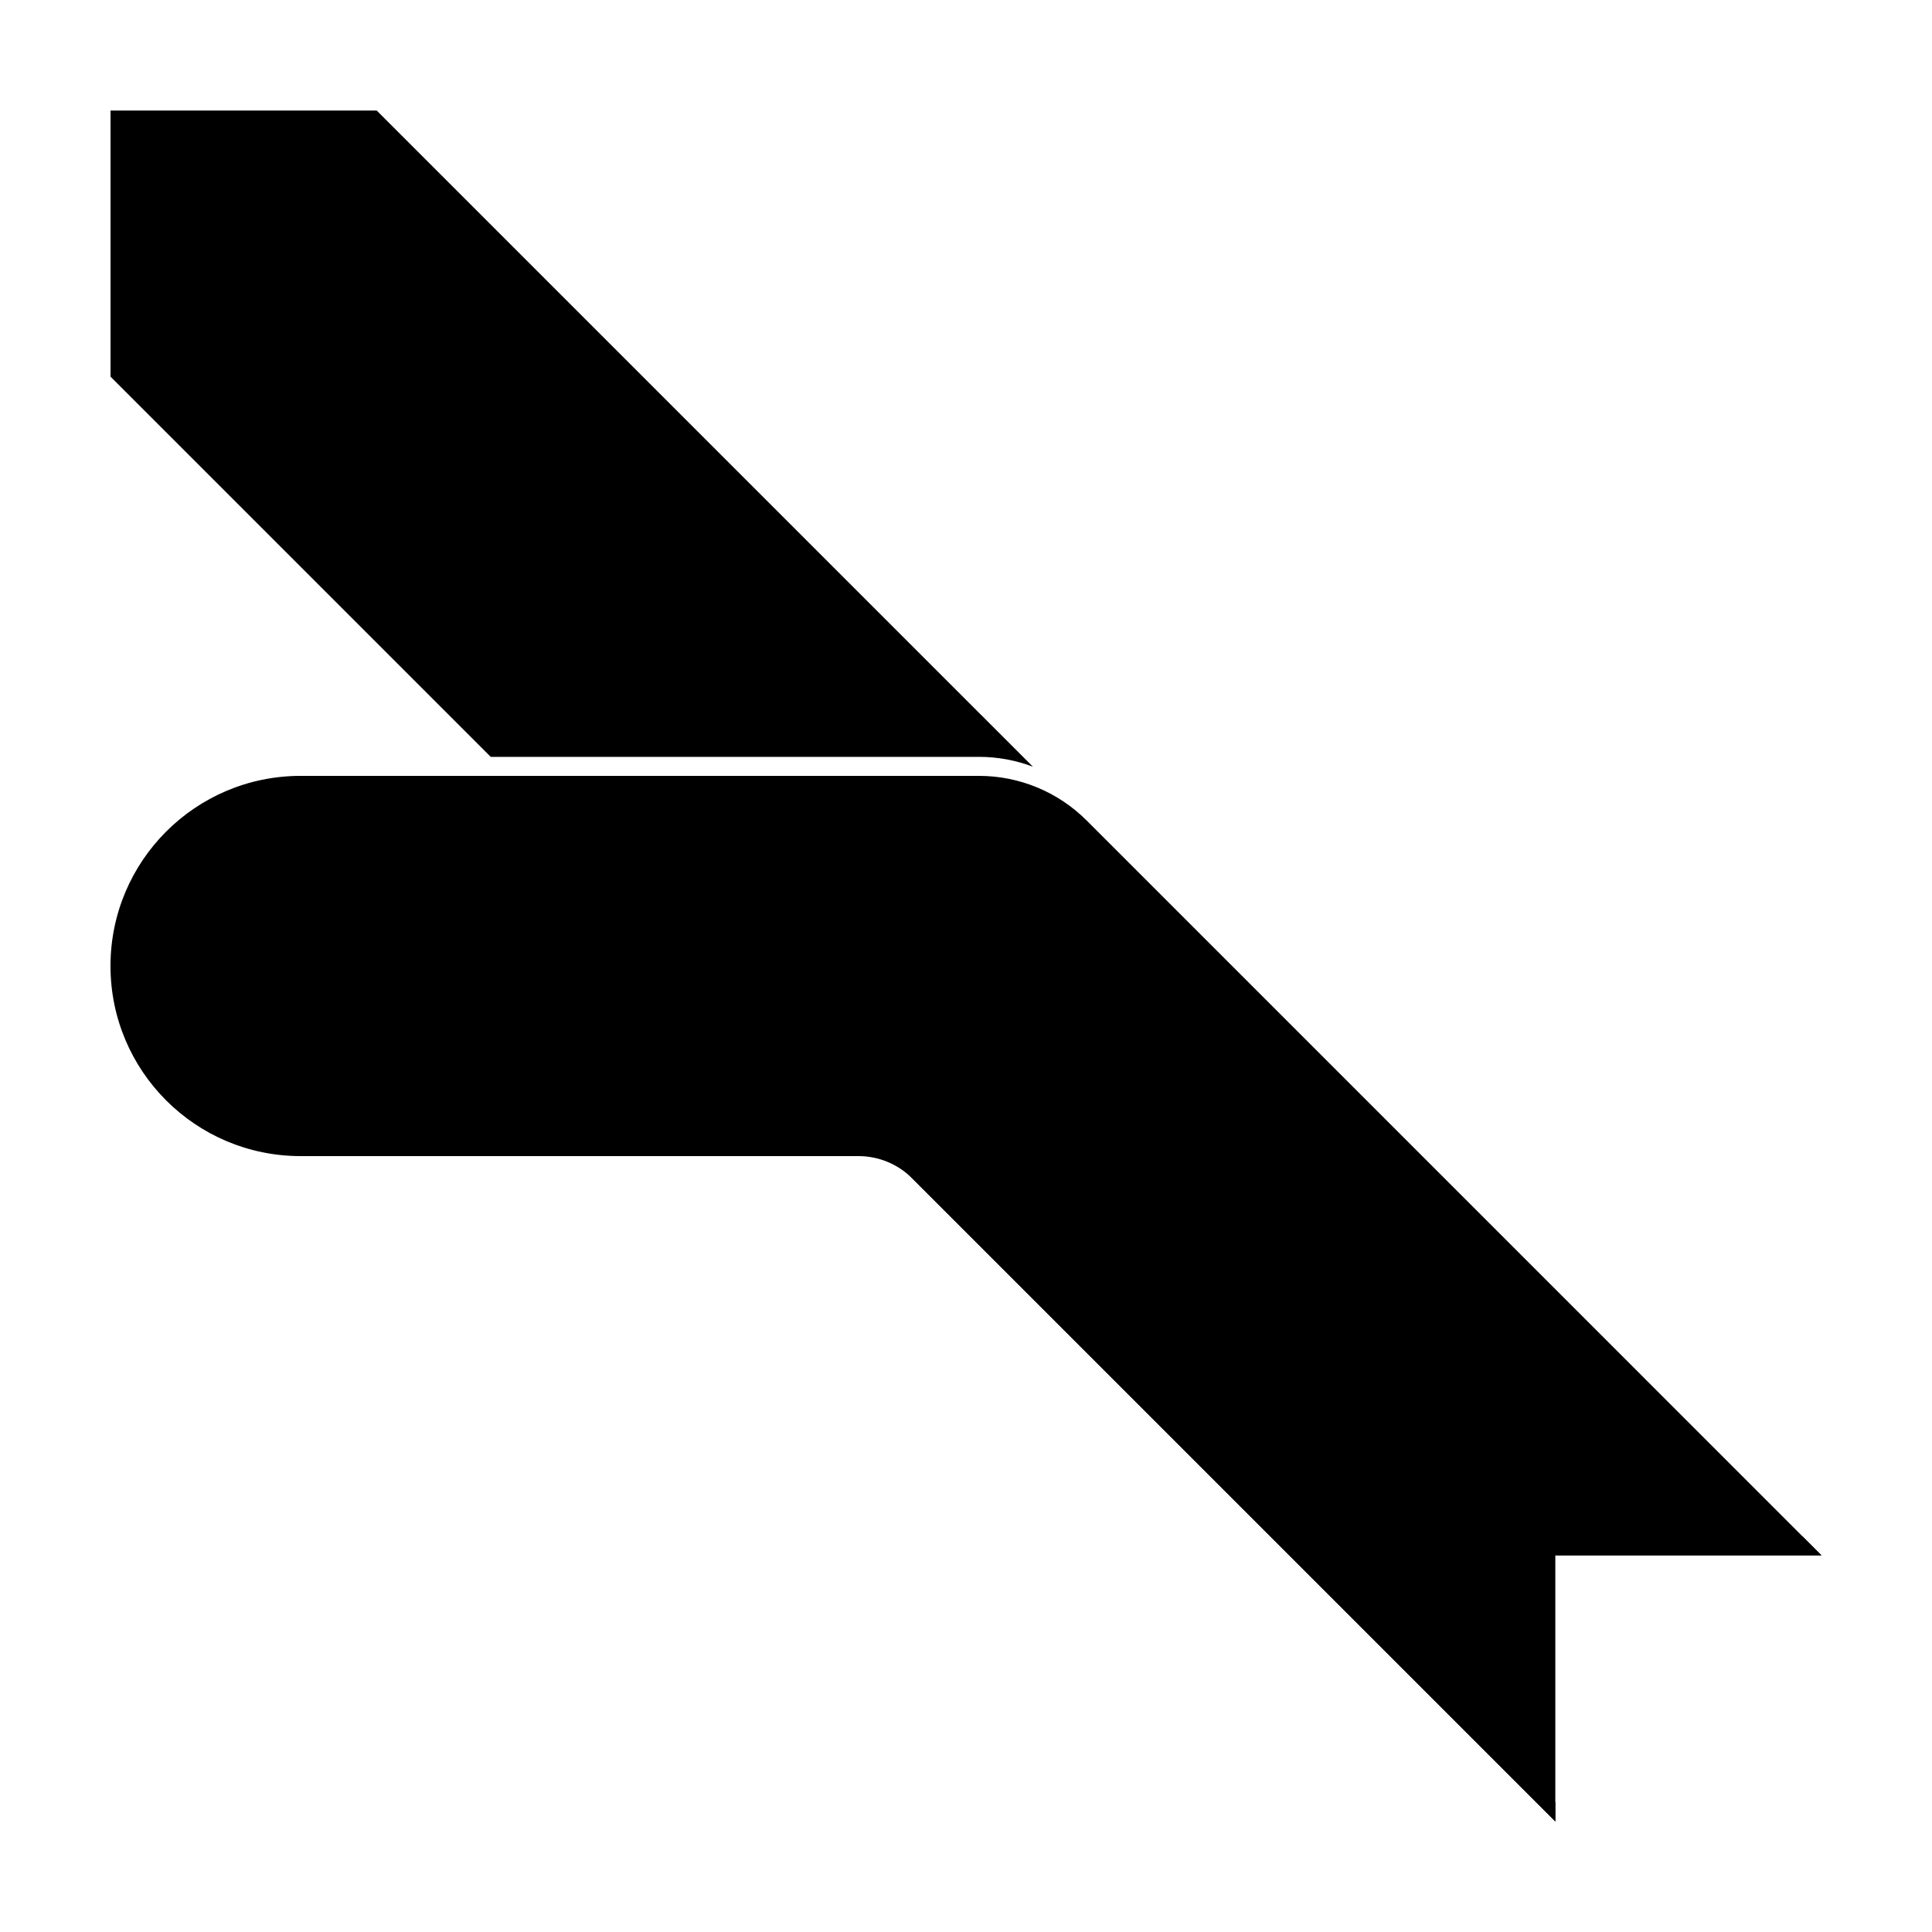
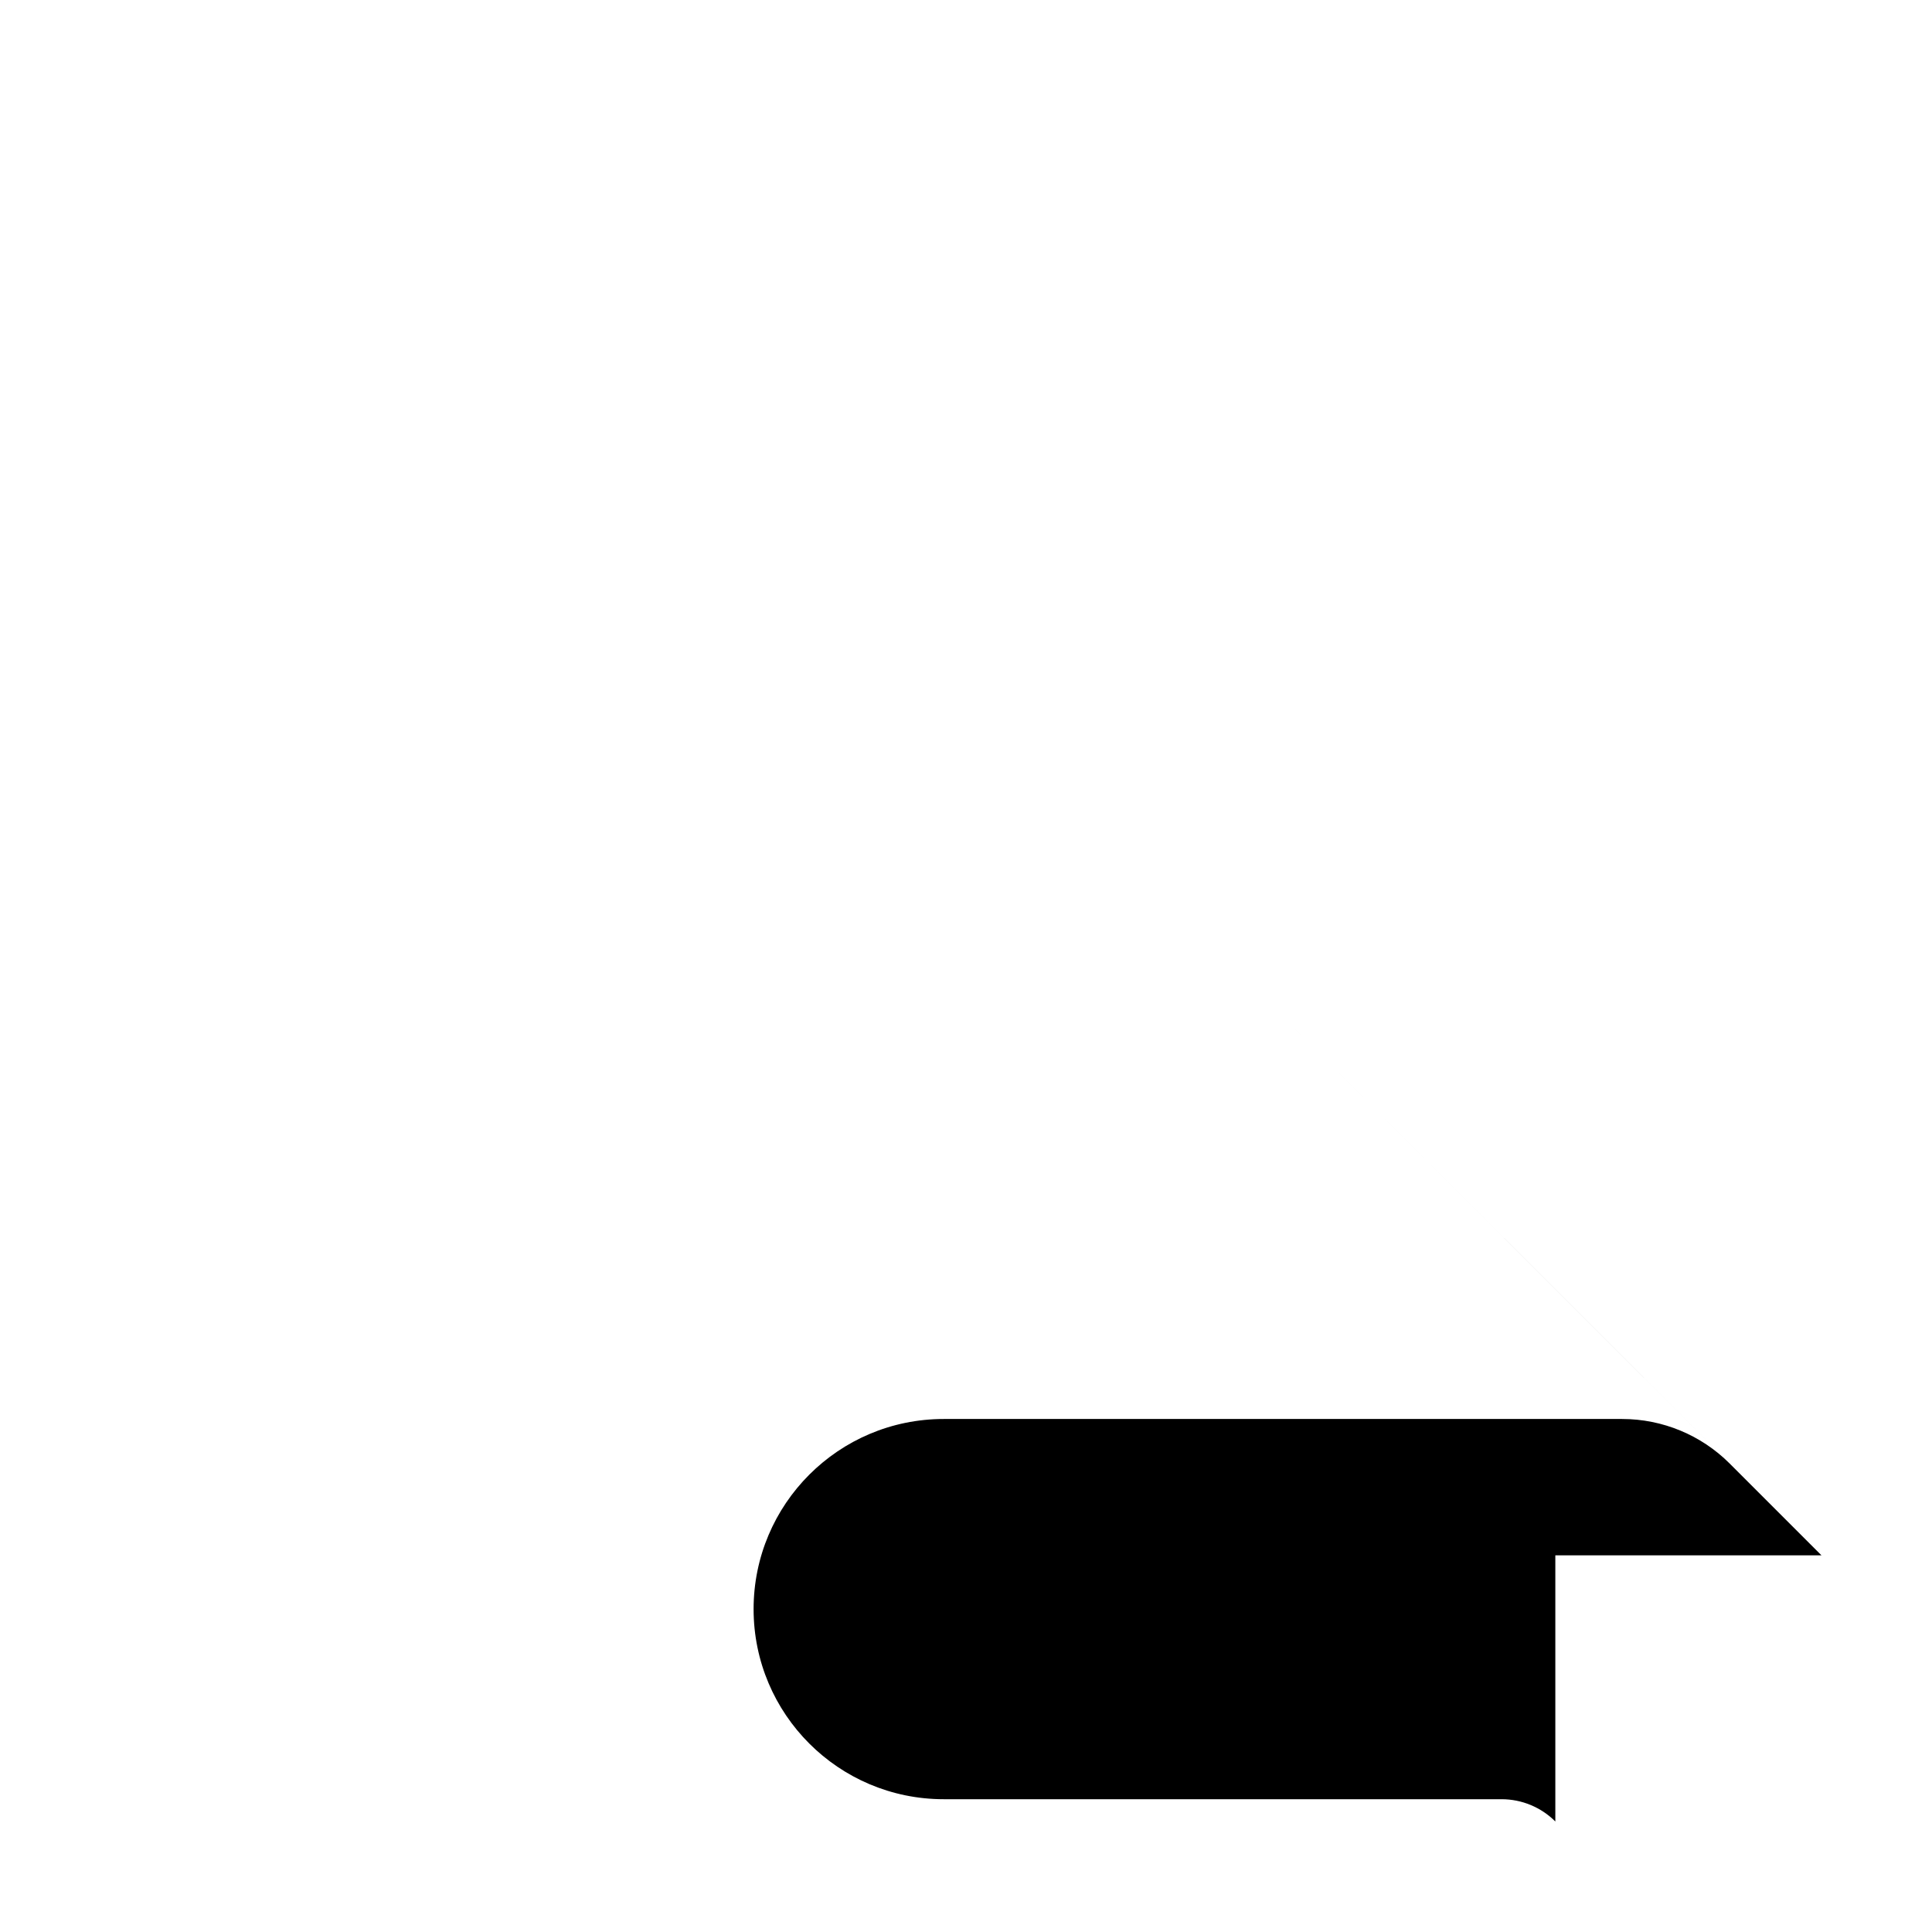
<svg xmlns="http://www.w3.org/2000/svg" fill="#000000" width="800px" height="800px" version="1.1" viewBox="144 144 512 512">
  <g>
-     <path d="m556.18 556.18v-5.039h65.496l5.035 5.039zm0 65.496v5.035l-181.04-181.04c3.992 0.734 7.699 2.664 10.609 5.57zm-282.13-277.1-100.76-100.76v-70.531h70.531l173.91 173.9c-4.516-1.707-9.344-2.609-14.266-2.609z" />
-     <path d="m431.96 361.42 194.75 194.76h-70.531v70.531l-170.43-170.43c-3.781-3.777-8.906-5.902-14.25-5.902h-147.84c-27.824 0-50.379-22.555-50.379-50.379s22.555-50.383 50.379-50.383h179.79c10.688 0 20.941 4.246 28.5 11.805z" />
+     <path d="m431.96 361.42 194.75 194.76h-70.531v70.531c-3.781-3.777-8.906-5.902-14.25-5.902h-147.84c-27.824 0-50.379-22.555-50.379-50.379s22.555-50.383 50.379-50.383h179.79c10.688 0 20.941 4.246 28.5 11.805z" />
  </g>
</svg>